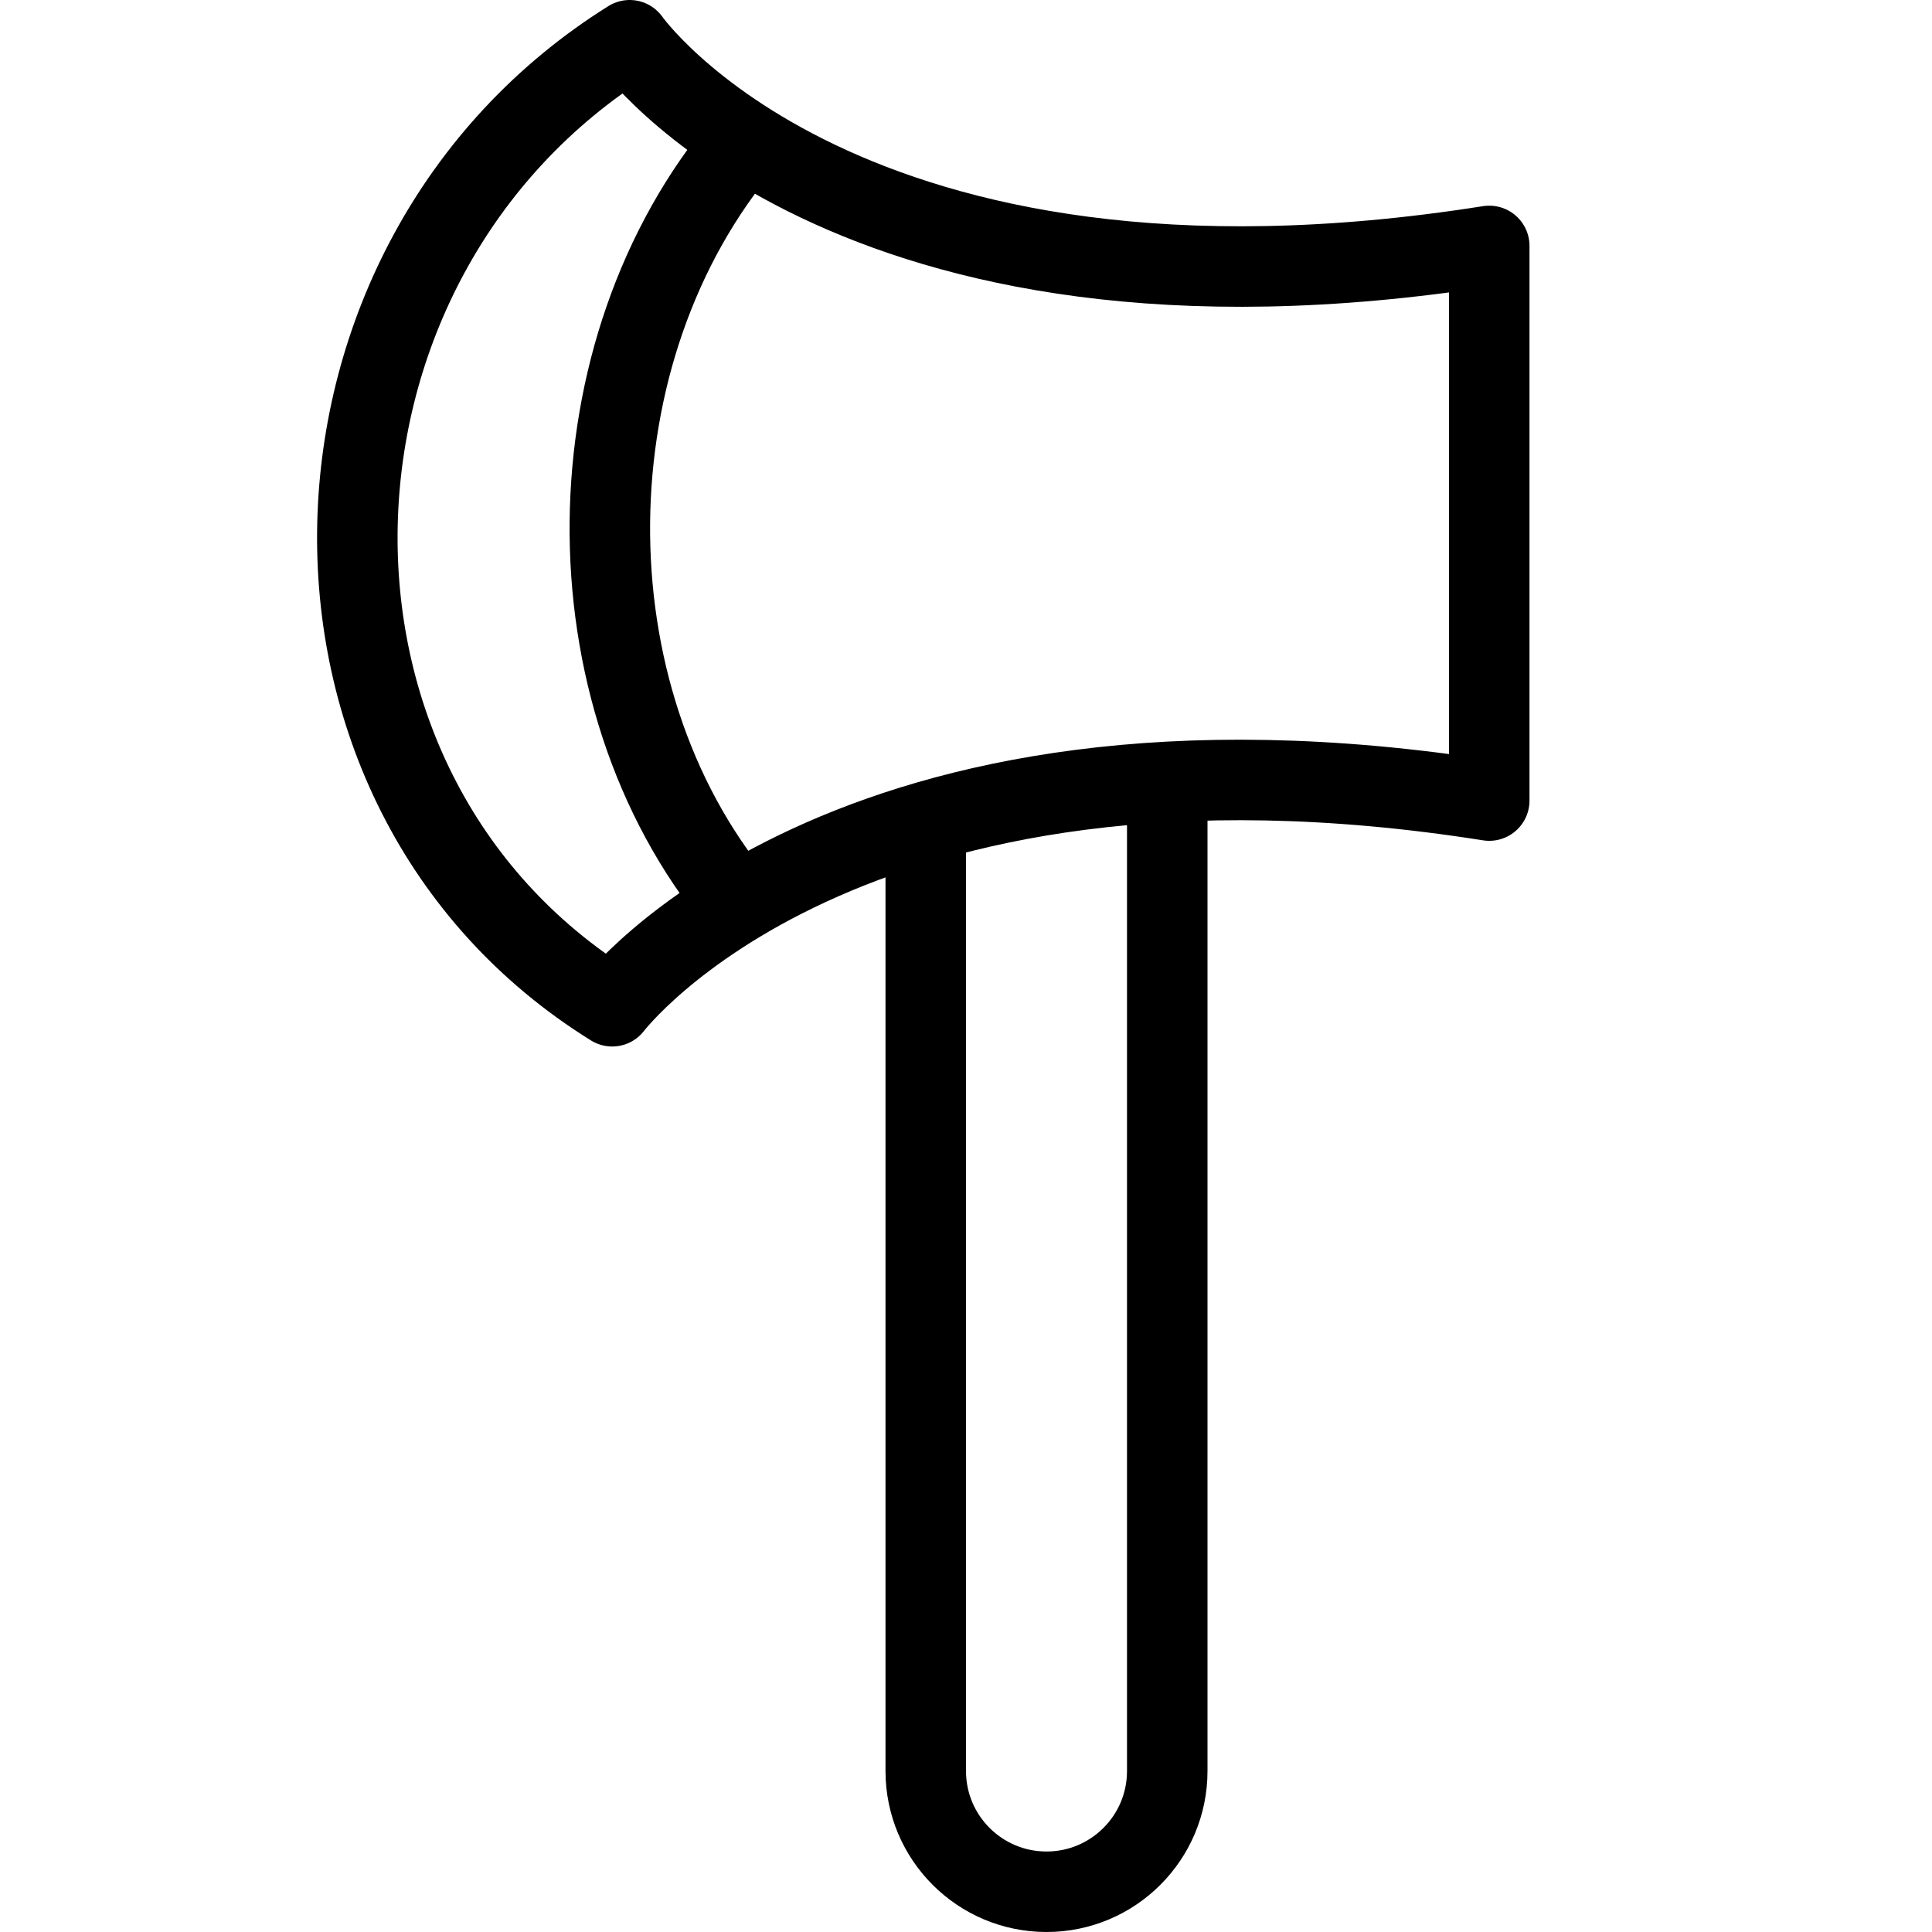
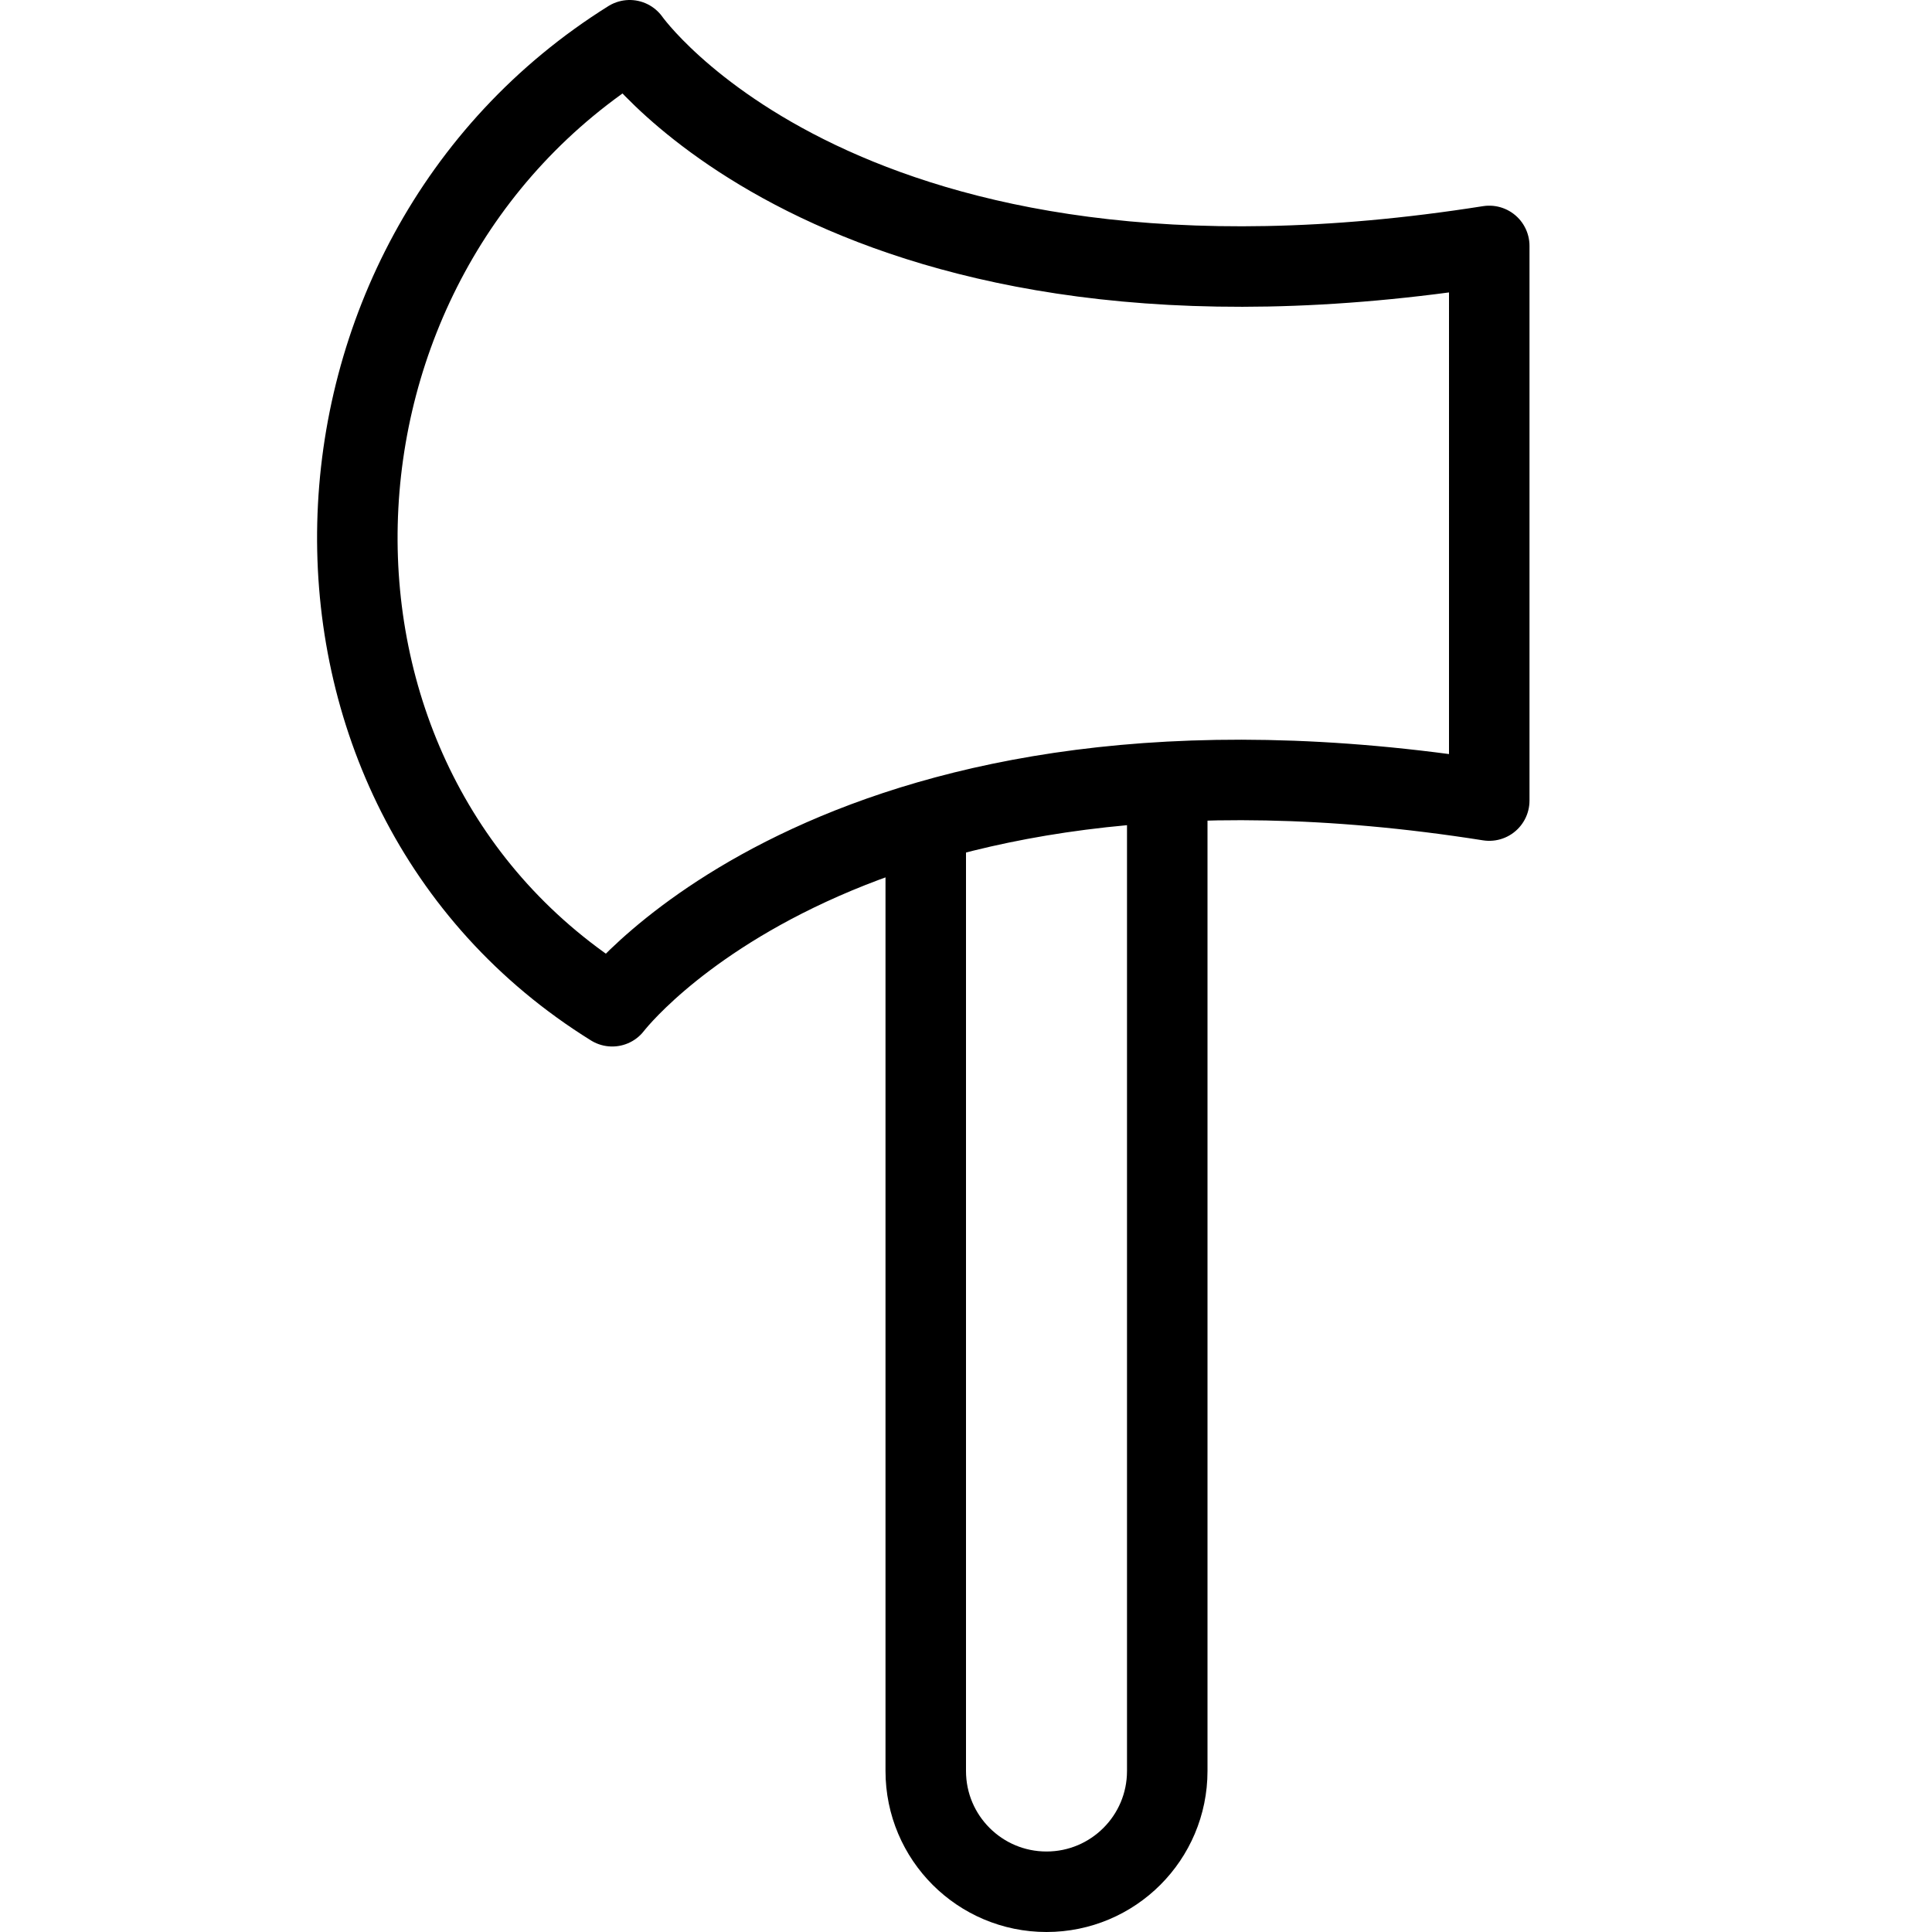
<svg xmlns="http://www.w3.org/2000/svg" version="1.1" x="0px" y="0px" width="24px" height="24px" viewBox="0 0 24 24" enable-background="new 0 0 24 24" xml:space="preserve">
  <g id="Outline_Icons">
    <g>
      <path fill="none" stroke="#000000" stroke-linejoin="round" stroke-miterlimit="10" d="M14.5,9.713V22c0,0.829-0.672,1.5-1.5,1.5    s-1.5-0.671-1.5-1.5V10.209" />
      <path fill="none" stroke="#000000" stroke-linejoin="round" stroke-miterlimit="10" d="M18.5,9.945    C10.5,8.682,7.605,12.5,7.605,12.5c-4.364-2.71-4.146-9.272,0.217-12c0,0,2.678,3.818,10.678,2.555V9.945z" />
-       <path fill="none" stroke="#000000" stroke-linejoin="round" stroke-miterlimit="10" d="M9.166,11.22    C7.011,8.619,7.05,4.354,9.259,1.751" />
    </g>
  </g>
  <g id="invisible_shape">
    <rect fill="none" width="24" height="24" />
  </g>
</svg>